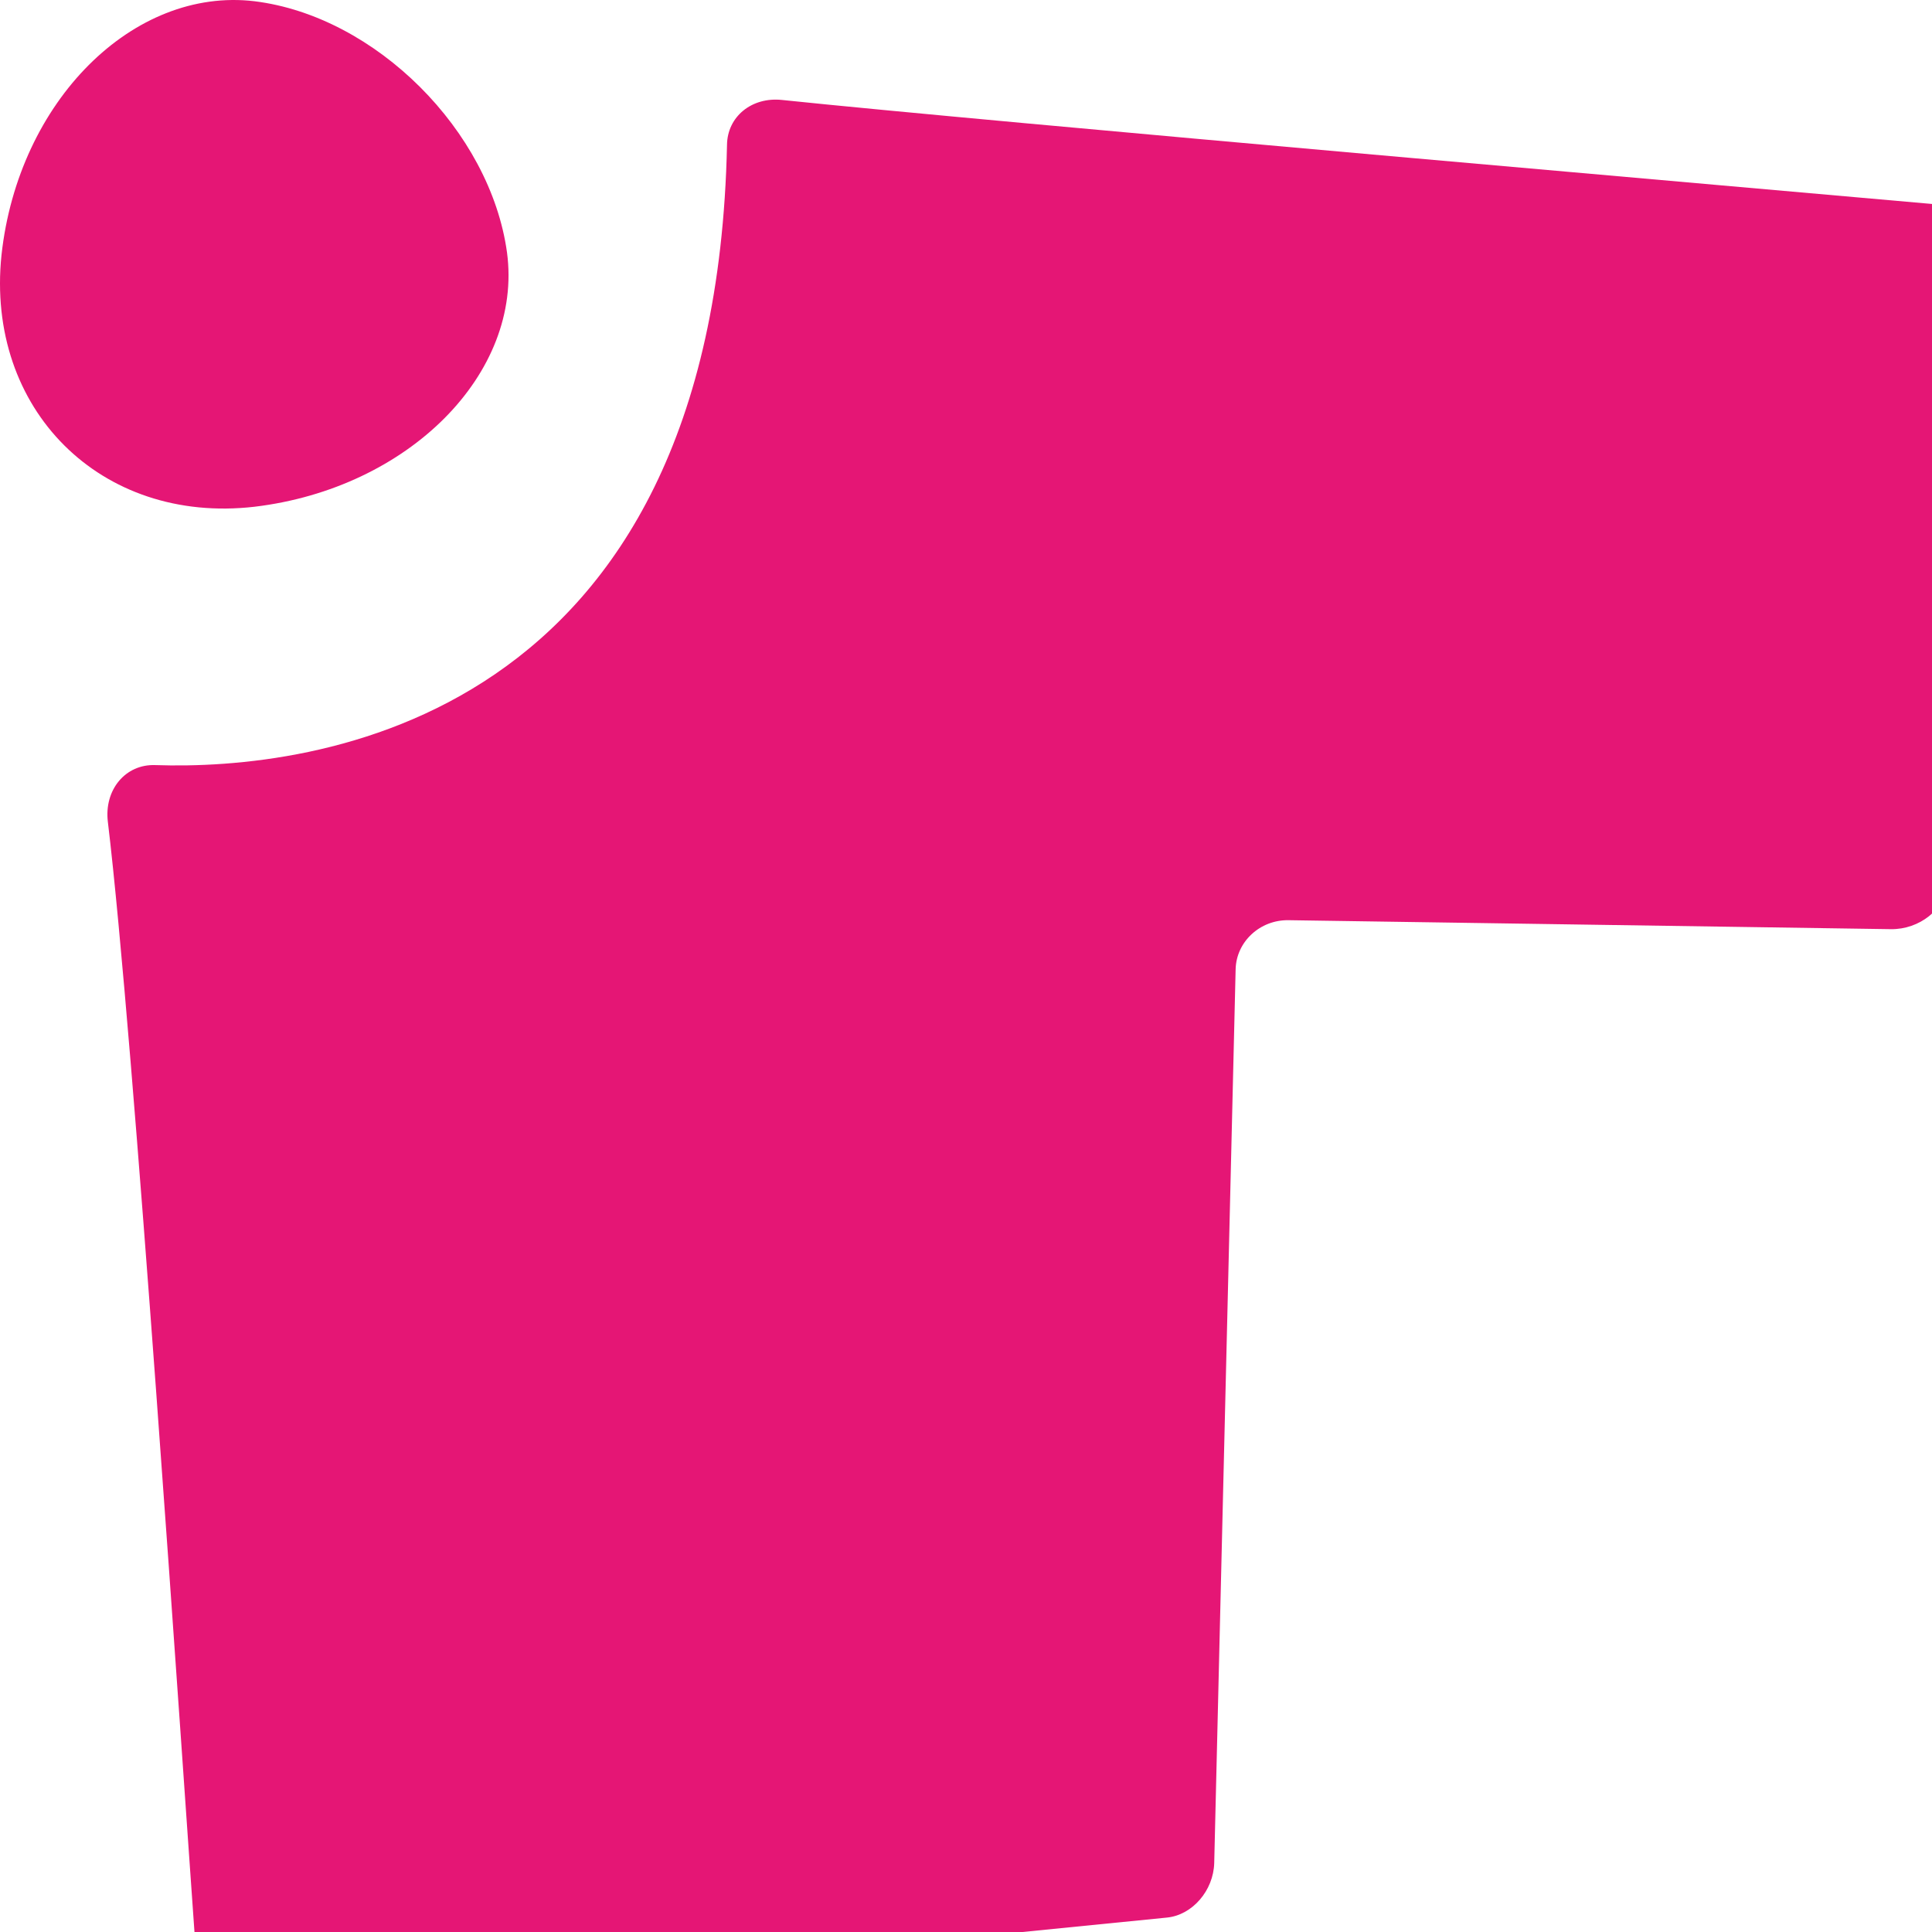
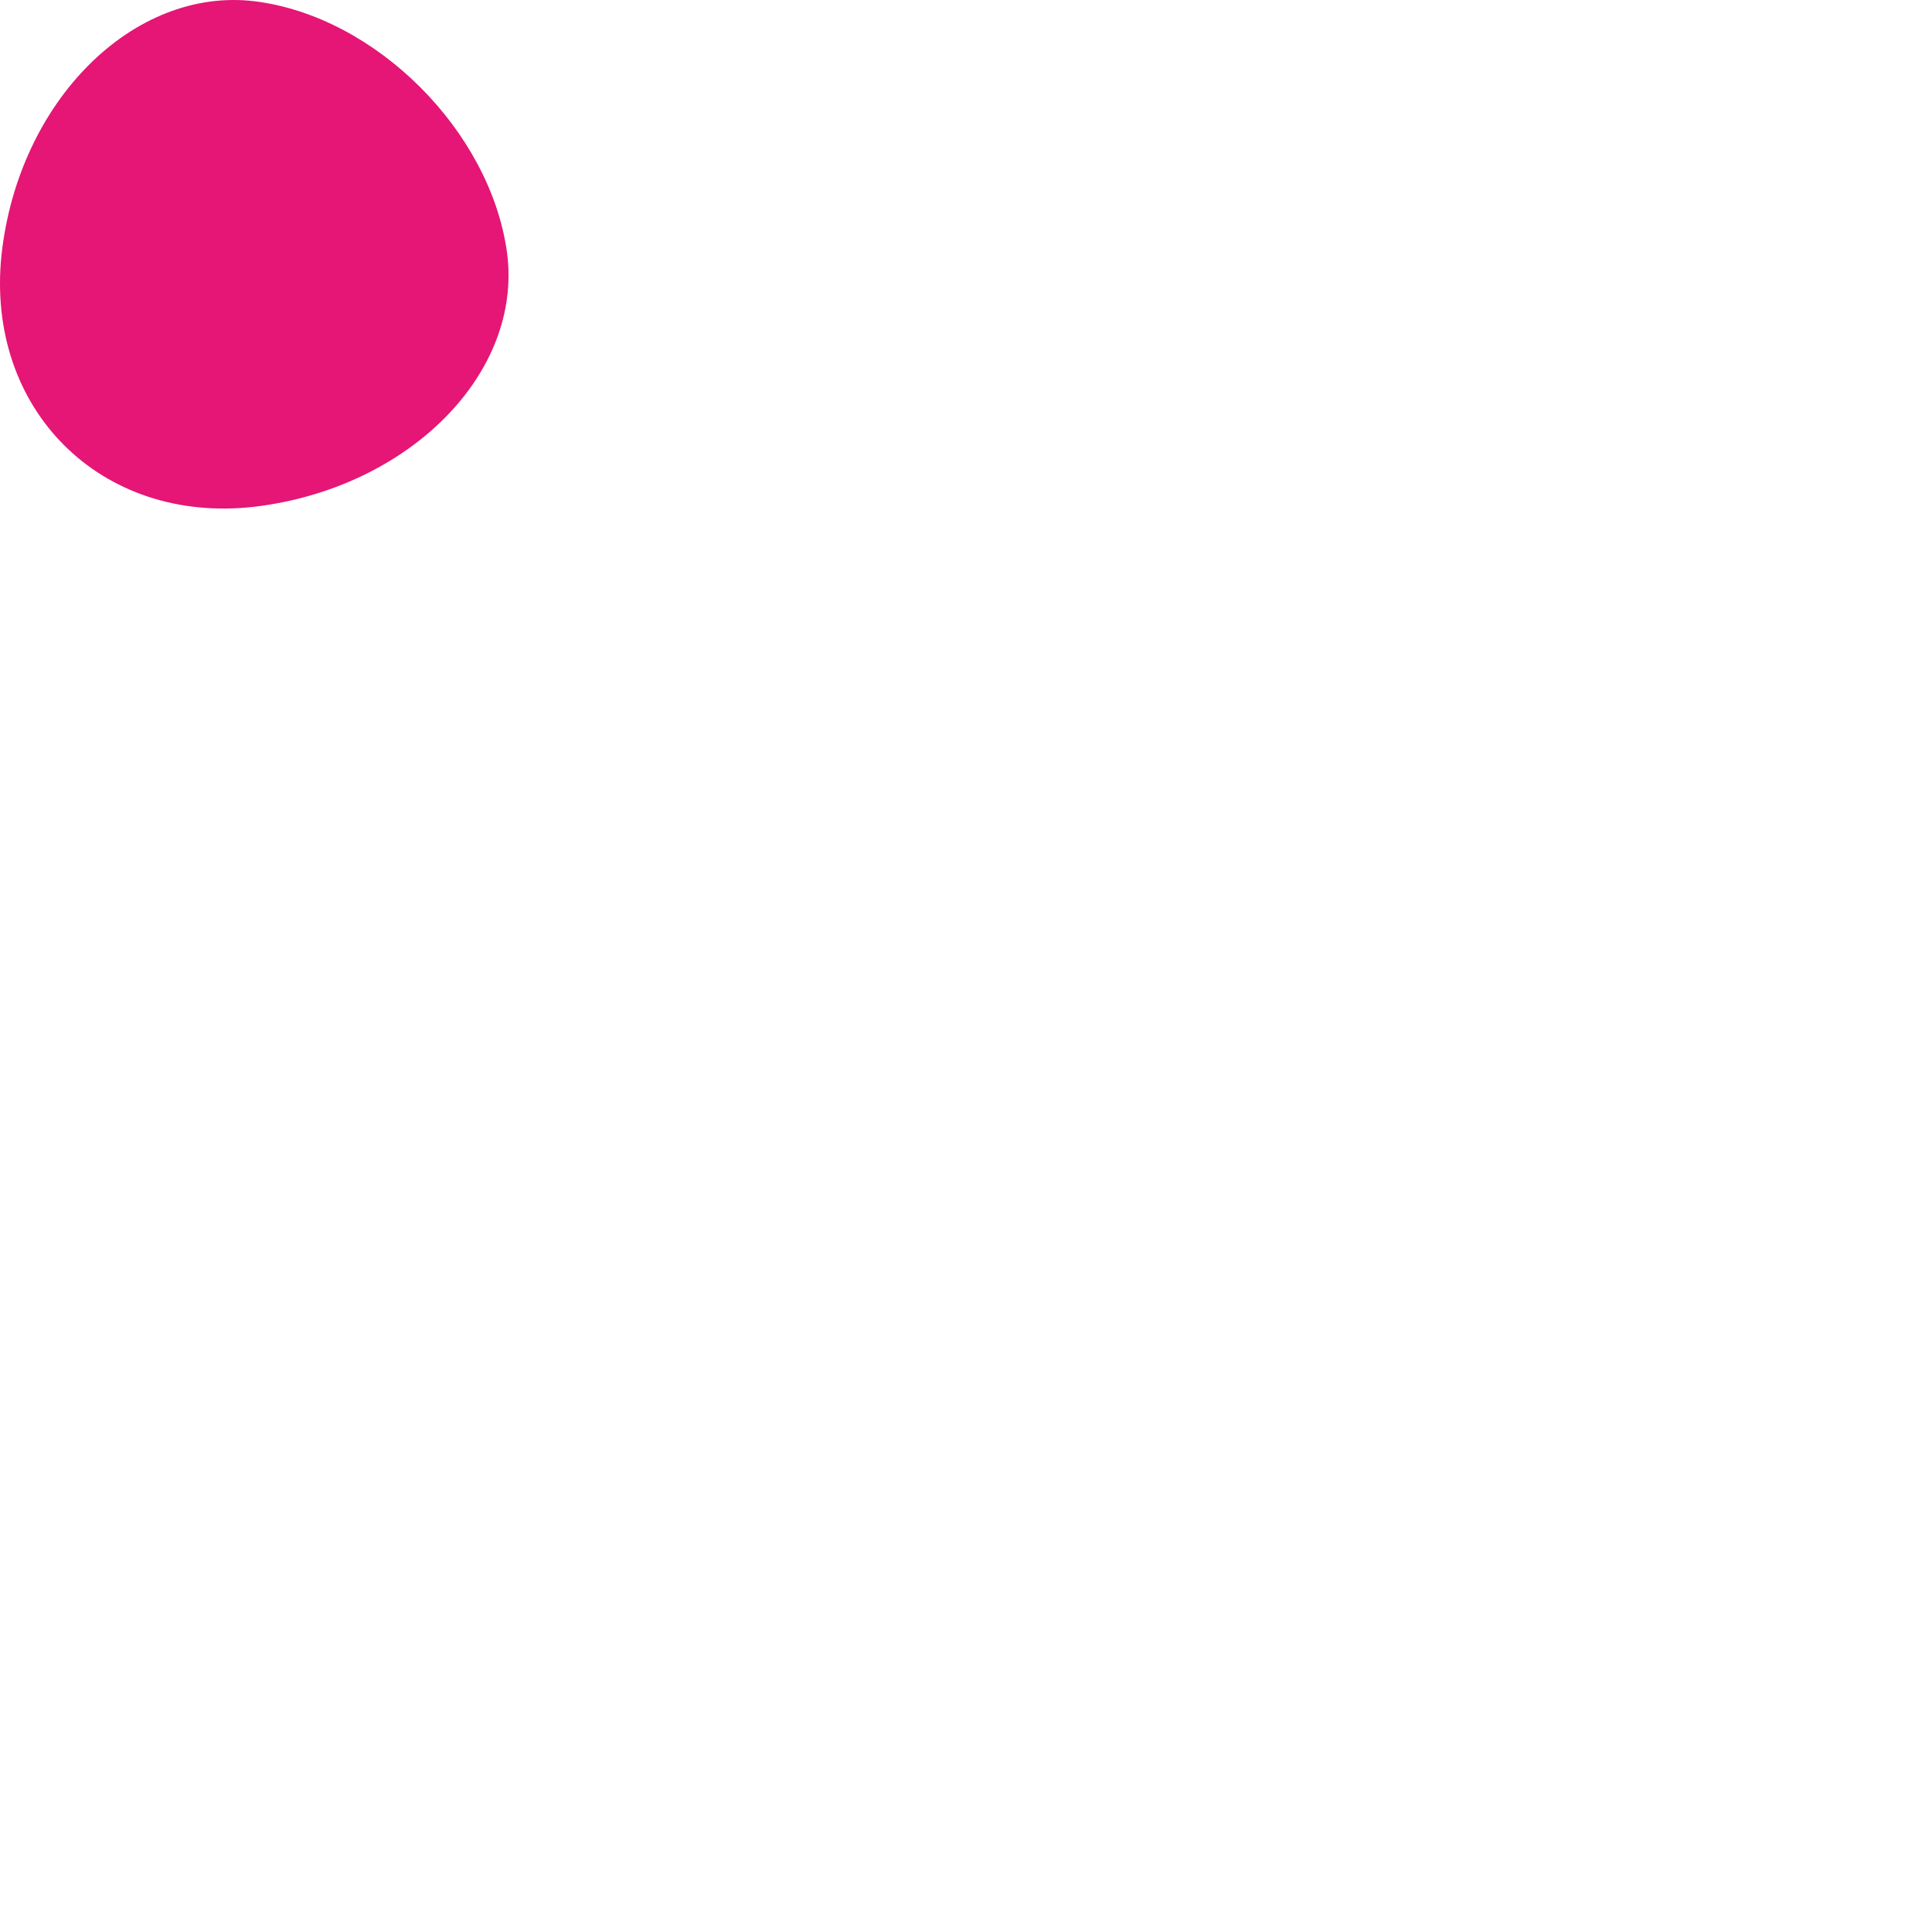
<svg xmlns="http://www.w3.org/2000/svg" id="Calque_2" viewBox="0 0 207.041 207.056">
  <defs>
    <style>.cls-1{fill:#e51675;}</style>
  </defs>
  <g id="Calque_1-2">
    <path class="cls-1" d="M.161,27.326C1.954,10.83,14.289-1.42,27.274.133c12.993,1.604,25.274,13.917,27.059,26.925,1.732,12.969-10.548,25.274-27.059,27.247C10.772,56.21-1.563,43.842.161,27.326Z" />
-     <path class="cls-1" d="M210.692,22.18c-23.057-2.058-104.228-9.101-126.893-11.468-3.239-.345-5.853,1.783-5.89,4.814-1.311,62.083-44.584,67.034-61.261,66.465-3.208-.124-5.512,2.656-5.088,6.096,2.794,23.244,7.886,99.518,9.469,121.633.235,3.364,2.719,5.9,5.492,5.618,14.599-1.459,29.199-2.917,43.798-4.375,18.248-1.823,36.496-3.646,54.743-5.468,2.72-.273,4.985-2.9,5.059-5.859.765-31.97,1.529-63.889,2.294-95.757.067-2.959,2.607-5.316,5.671-5.267,21.517.32,43.034.641,64.55.962,3.058.041,5.785-2.126,6.091-4.838,2.508-22.491,5.017-44.854,7.525-67.087.309-2.707-2.192-5.172-5.561-5.469Z" />
  </g>
</svg>